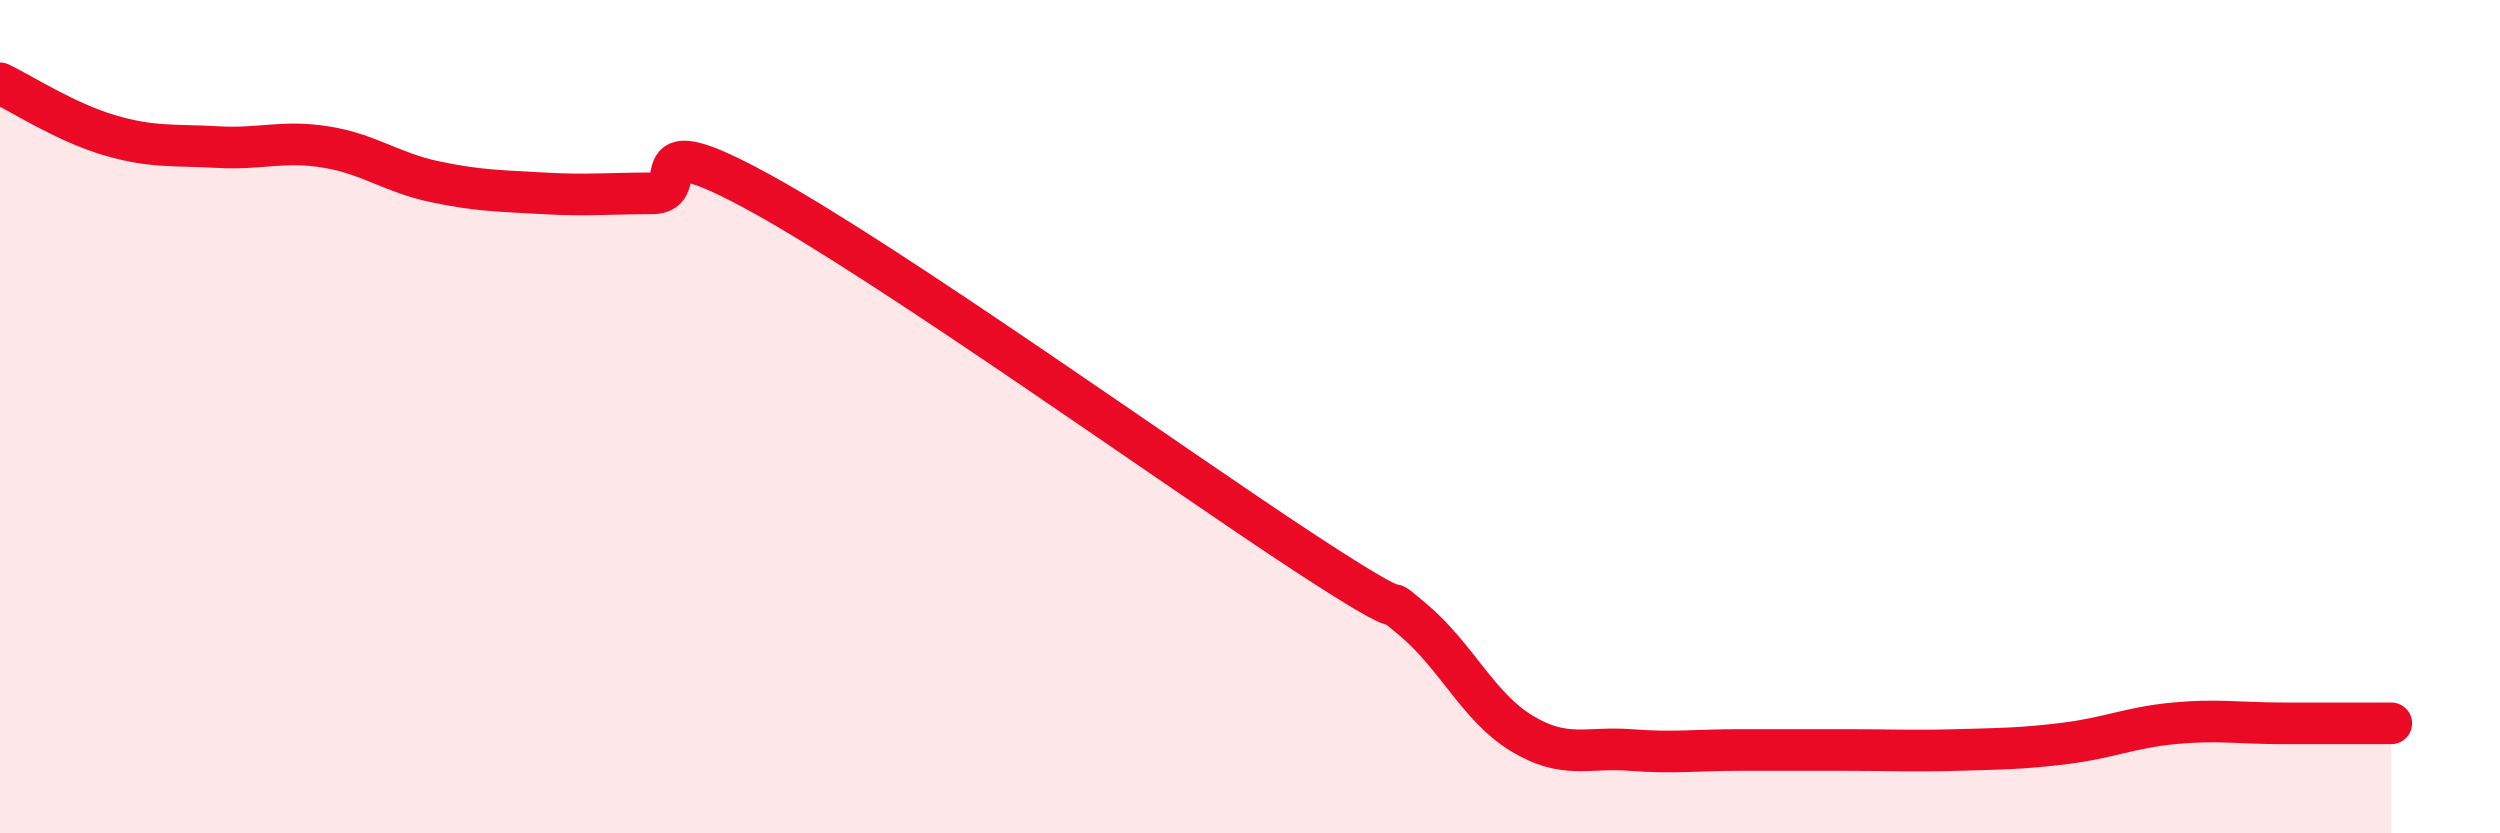
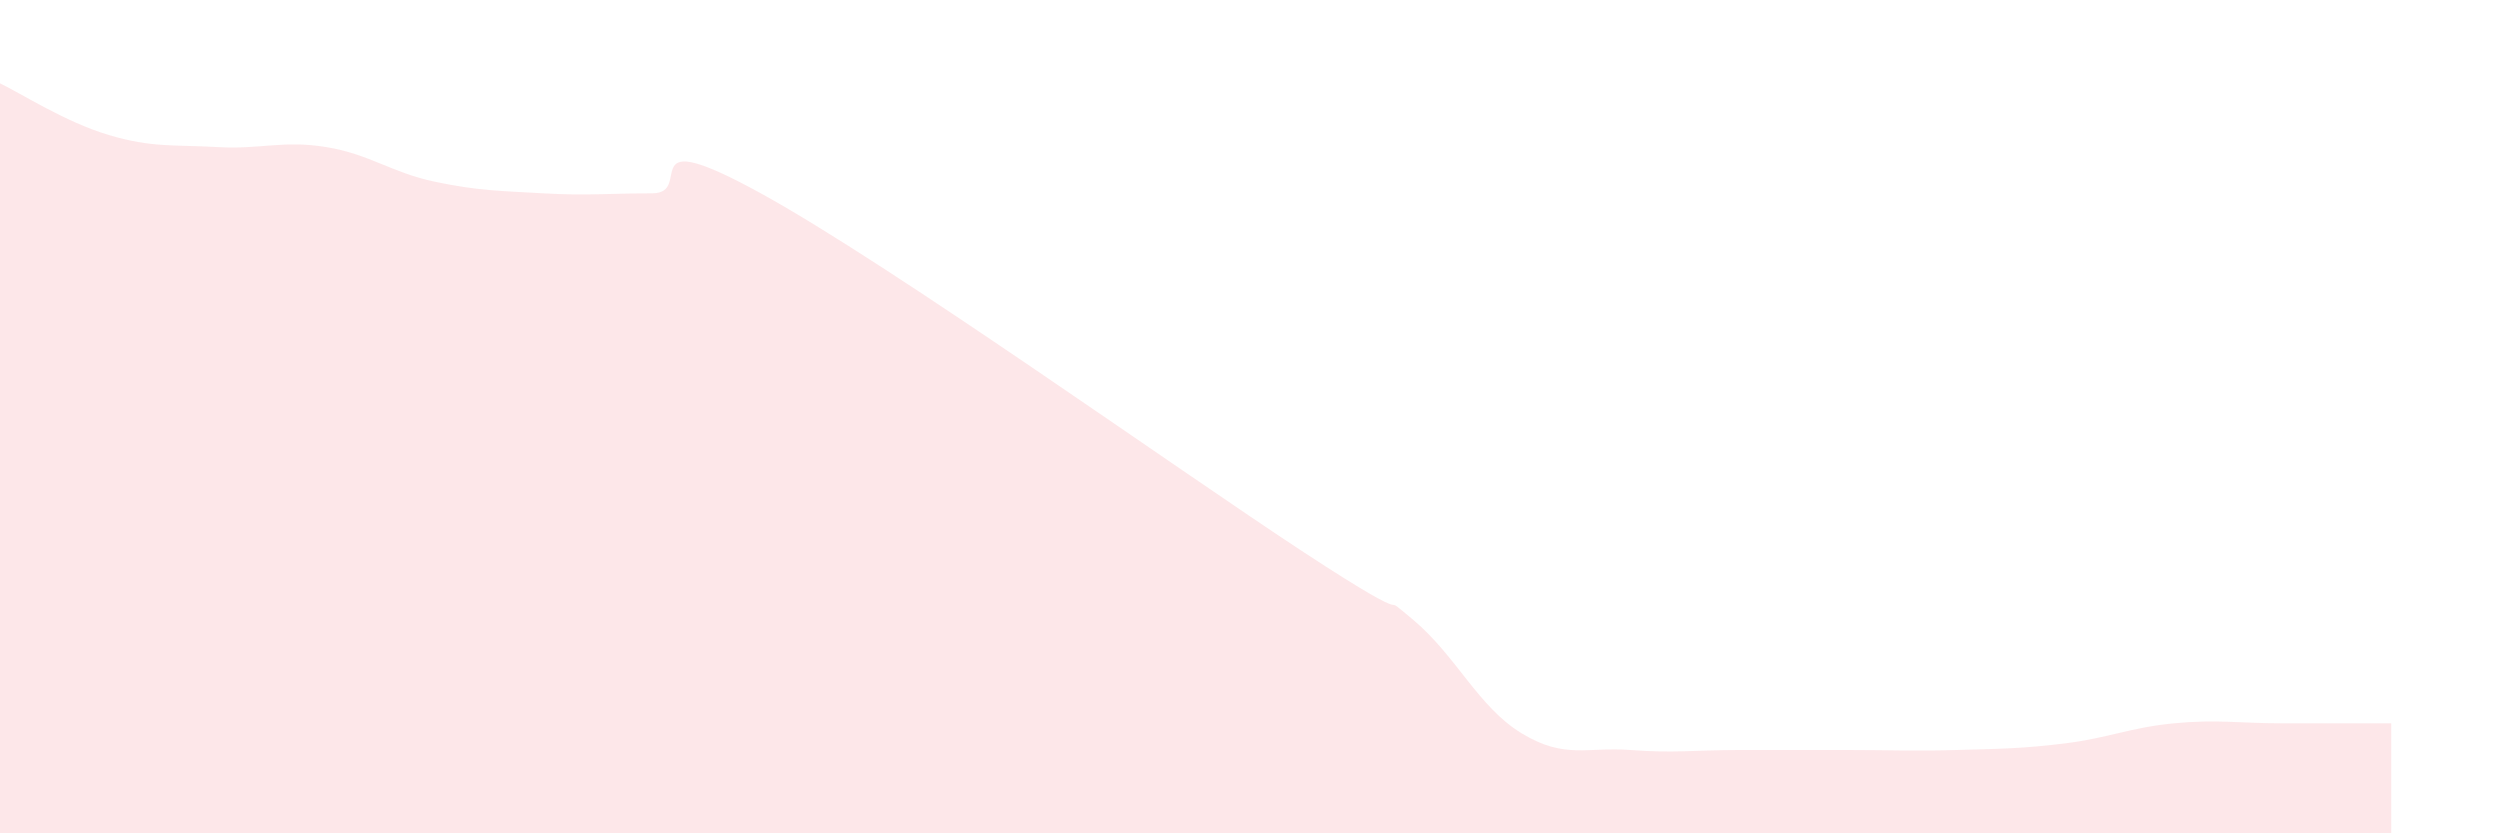
<svg xmlns="http://www.w3.org/2000/svg" width="60" height="20" viewBox="0 0 60 20">
  <path d="M 0,2 C 0.52,2.25 1.57,2.93 2.61,3.24 C 3.65,3.55 4.18,3.47 5.22,3.53 C 6.26,3.59 6.79,3.36 7.83,3.53 C 8.87,3.7 9.39,4.14 10.43,4.36 C 11.47,4.58 12,4.58 13.04,4.64 C 14.08,4.7 14.61,4.64 15.65,4.64 C 16.69,4.64 15.13,2.92 18.26,4.64 C 21.39,6.36 28.17,11.21 31.3,13.26 C 34.43,15.31 32.87,14 33.91,14.87 C 34.95,15.74 35.48,16.97 36.52,17.6 C 37.56,18.23 38.09,17.92 39.13,18 C 40.17,18.08 40.7,18 41.74,18 C 42.78,18 43.31,18 44.35,18 C 45.39,18 45.92,18.03 46.96,18 C 48,17.97 48.53,17.97 49.57,17.84 C 50.61,17.71 51.13,17.46 52.17,17.36 C 53.21,17.26 53.74,17.36 54.78,17.36 C 55.82,17.36 56.87,17.36 57.39,17.36L57.39 20L0 20Z" fill="#EB0A25" opacity="0.1" stroke-linecap="round" stroke-linejoin="round" />
-   <path d="M 0,2 C 0.52,2.25 1.57,2.93 2.61,3.24 C 3.65,3.55 4.18,3.47 5.22,3.53 C 6.26,3.59 6.79,3.36 7.83,3.53 C 8.87,3.7 9.39,4.14 10.43,4.36 C 11.47,4.58 12,4.58 13.04,4.64 C 14.08,4.7 14.61,4.64 15.65,4.64 C 16.69,4.64 15.13,2.92 18.26,4.64 C 21.39,6.36 28.17,11.21 31.3,13.26 C 34.43,15.31 32.87,14 33.91,14.87 C 34.95,15.74 35.48,16.97 36.52,17.6 C 37.56,18.23 38.09,17.92 39.13,18 C 40.17,18.08 40.7,18 41.74,18 C 42.78,18 43.31,18 44.35,18 C 45.39,18 45.92,18.03 46.96,18 C 48,17.97 48.53,17.97 49.57,17.84 C 50.61,17.71 51.13,17.46 52.17,17.36 C 53.21,17.26 53.74,17.36 54.78,17.36 C 55.82,17.36 56.87,17.36 57.39,17.36" stroke="#EB0A25" stroke-width="1" fill="none" stroke-linecap="round" stroke-linejoin="round" />
</svg>